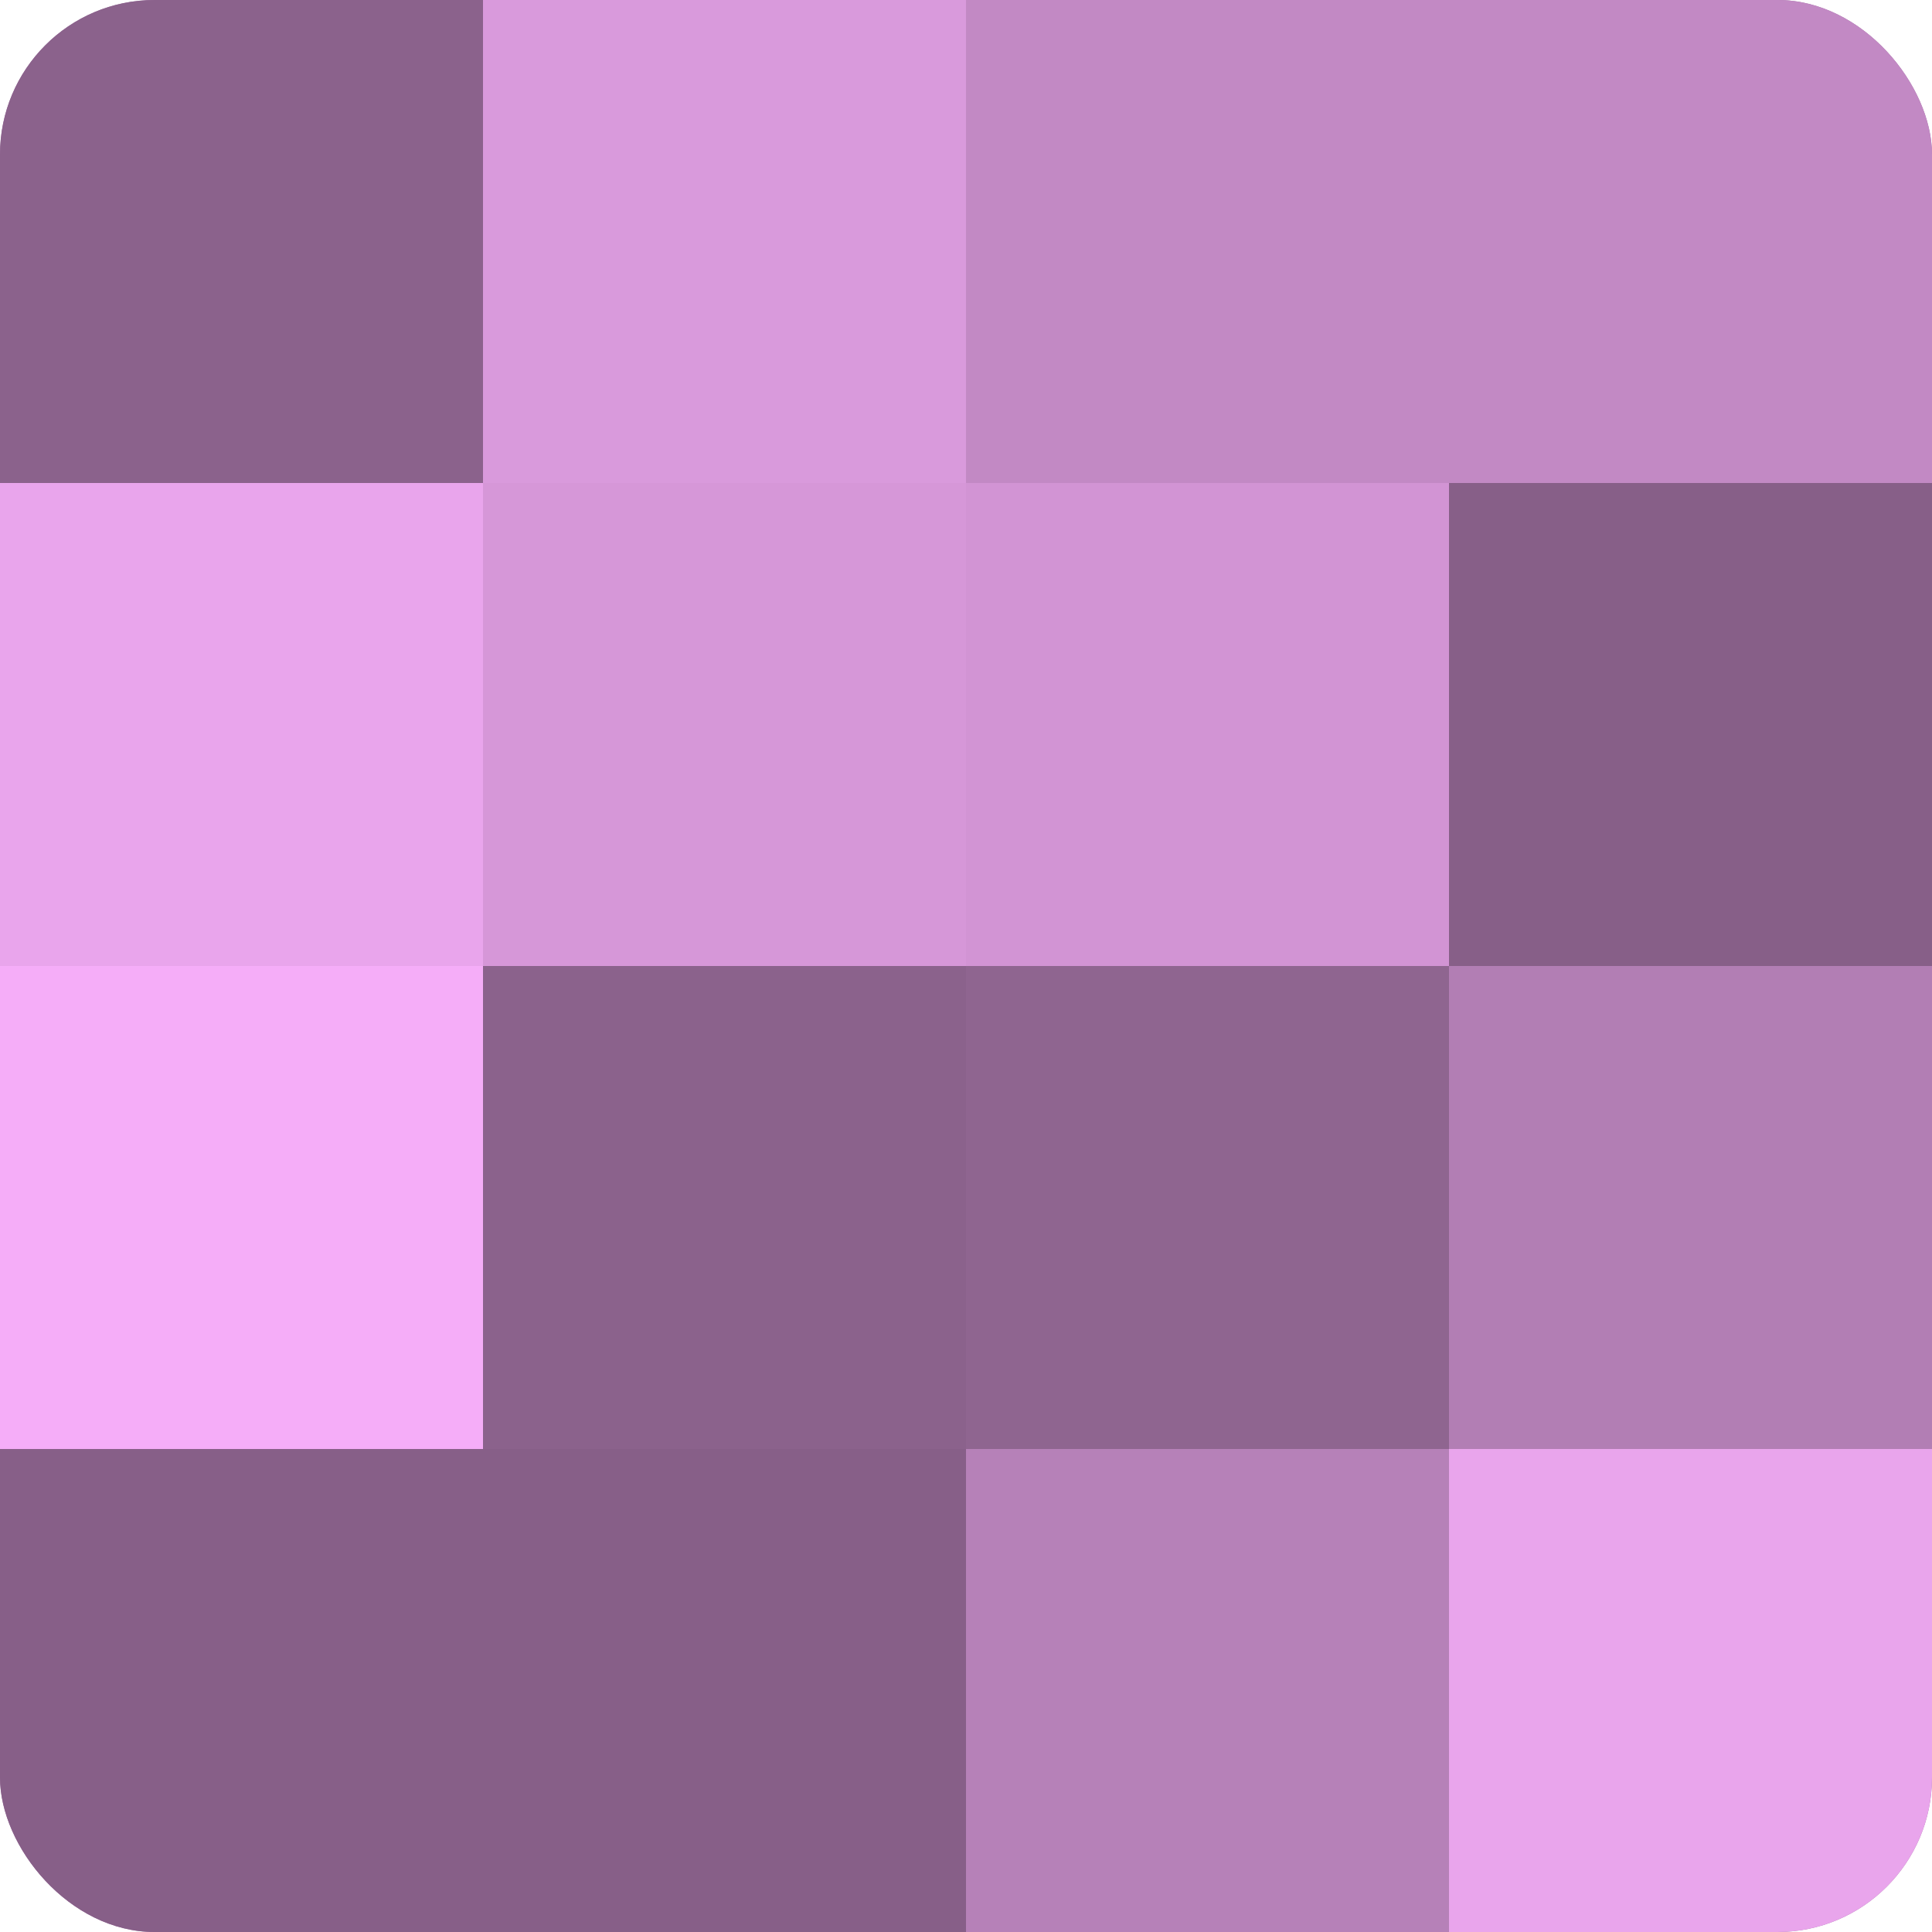
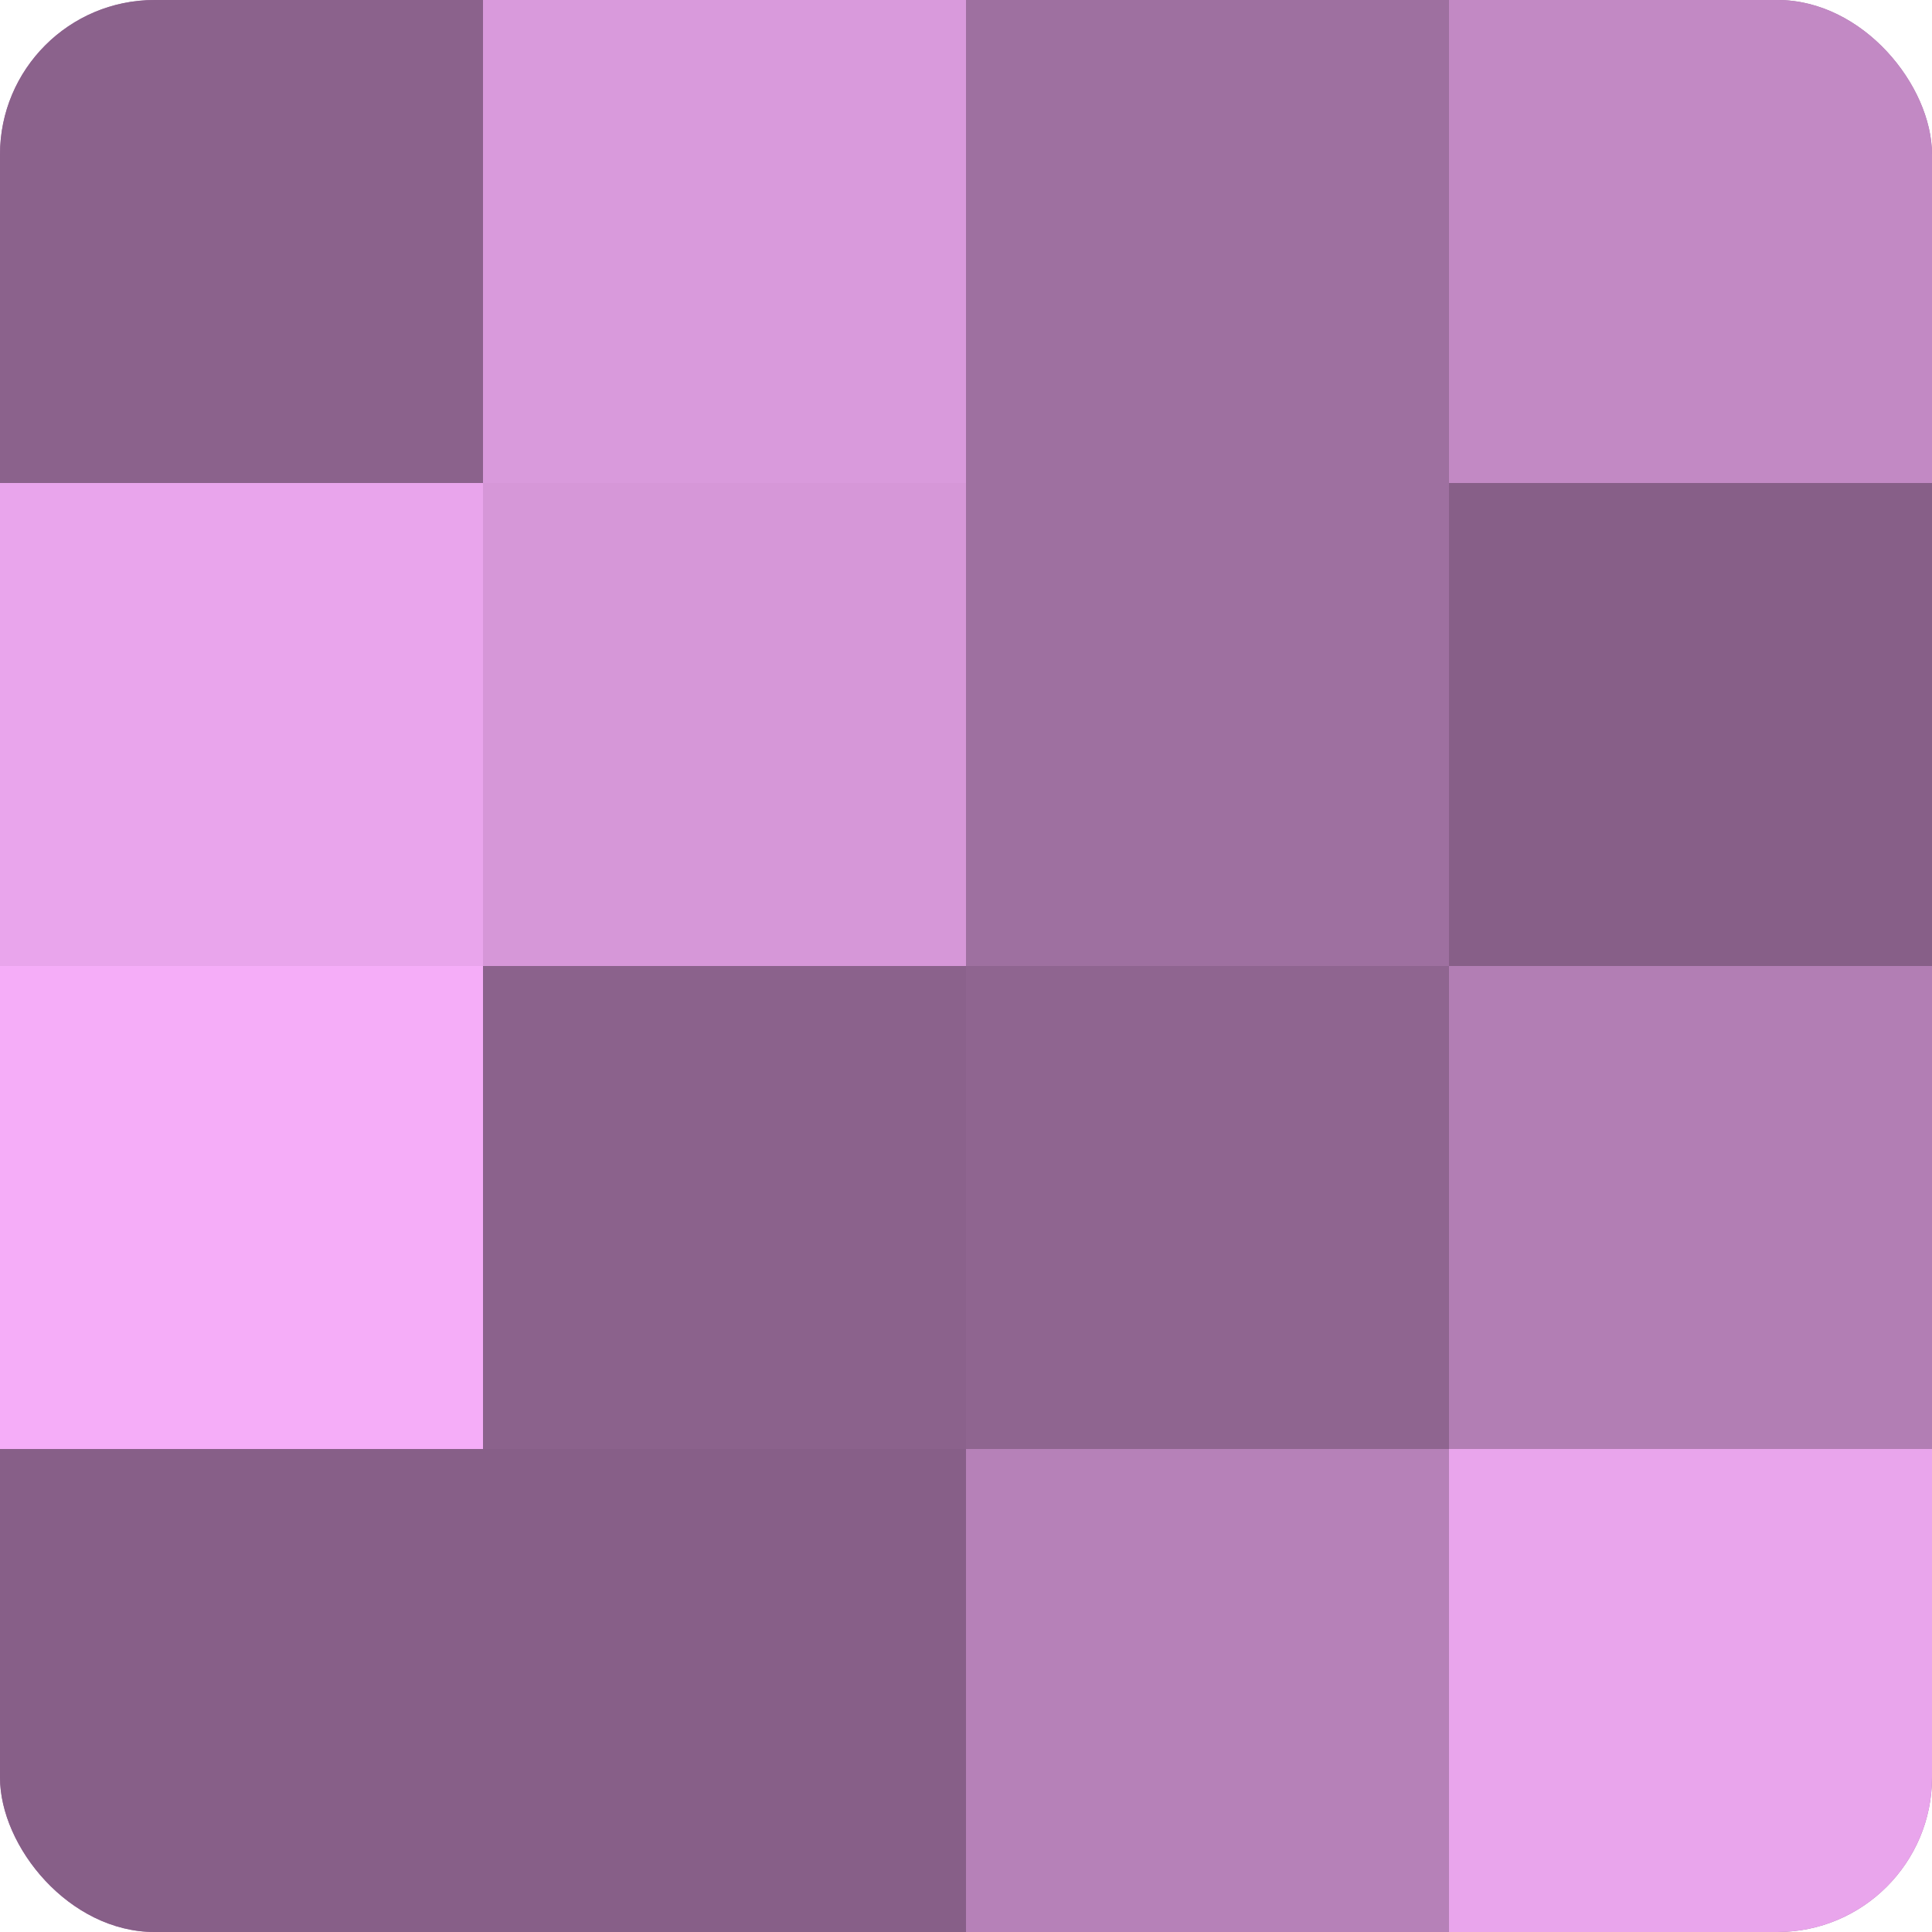
<svg xmlns="http://www.w3.org/2000/svg" width="60" height="60" viewBox="0 0 100 100" preserveAspectRatio="xMidYMid meet">
  <defs>
    <clipPath id="c" width="100" height="100">
      <rect width="100" height="100" rx="8" ry="8" />
    </clipPath>
  </defs>
  <g clip-path="url(#c)">
    <rect width="100" height="100" fill="#9e70a0" />
    <rect width="25" height="25" fill="#8b628c" />
    <rect y="25" width="25" height="25" fill="#e9a5ec" />
    <rect y="50" width="25" height="25" fill="#f5adf8" />
    <rect y="75" width="25" height="25" fill="#875f88" />
    <rect x="25" width="25" height="25" fill="#d99adc" />
    <rect x="25" y="25" width="25" height="25" fill="#d697d8" />
    <rect x="25" y="50" width="25" height="25" fill="#8b628c" />
    <rect x="25" y="75" width="25" height="25" fill="#875f88" />
-     <rect x="50" width="25" height="25" fill="#c289c4" />
-     <rect x="50" y="25" width="25" height="25" fill="#d294d4" />
    <rect x="50" y="50" width="25" height="25" fill="#8f6590" />
    <rect x="50" y="75" width="25" height="25" fill="#b681b8" />
    <rect x="75" width="25" height="25" fill="#c289c4" />
    <rect x="75" y="25" width="25" height="25" fill="#875f88" />
    <rect x="75" y="50" width="25" height="25" fill="#b27eb4" />
    <rect x="75" y="75" width="25" height="25" fill="#e9a5ec" />
  </g>
</svg>